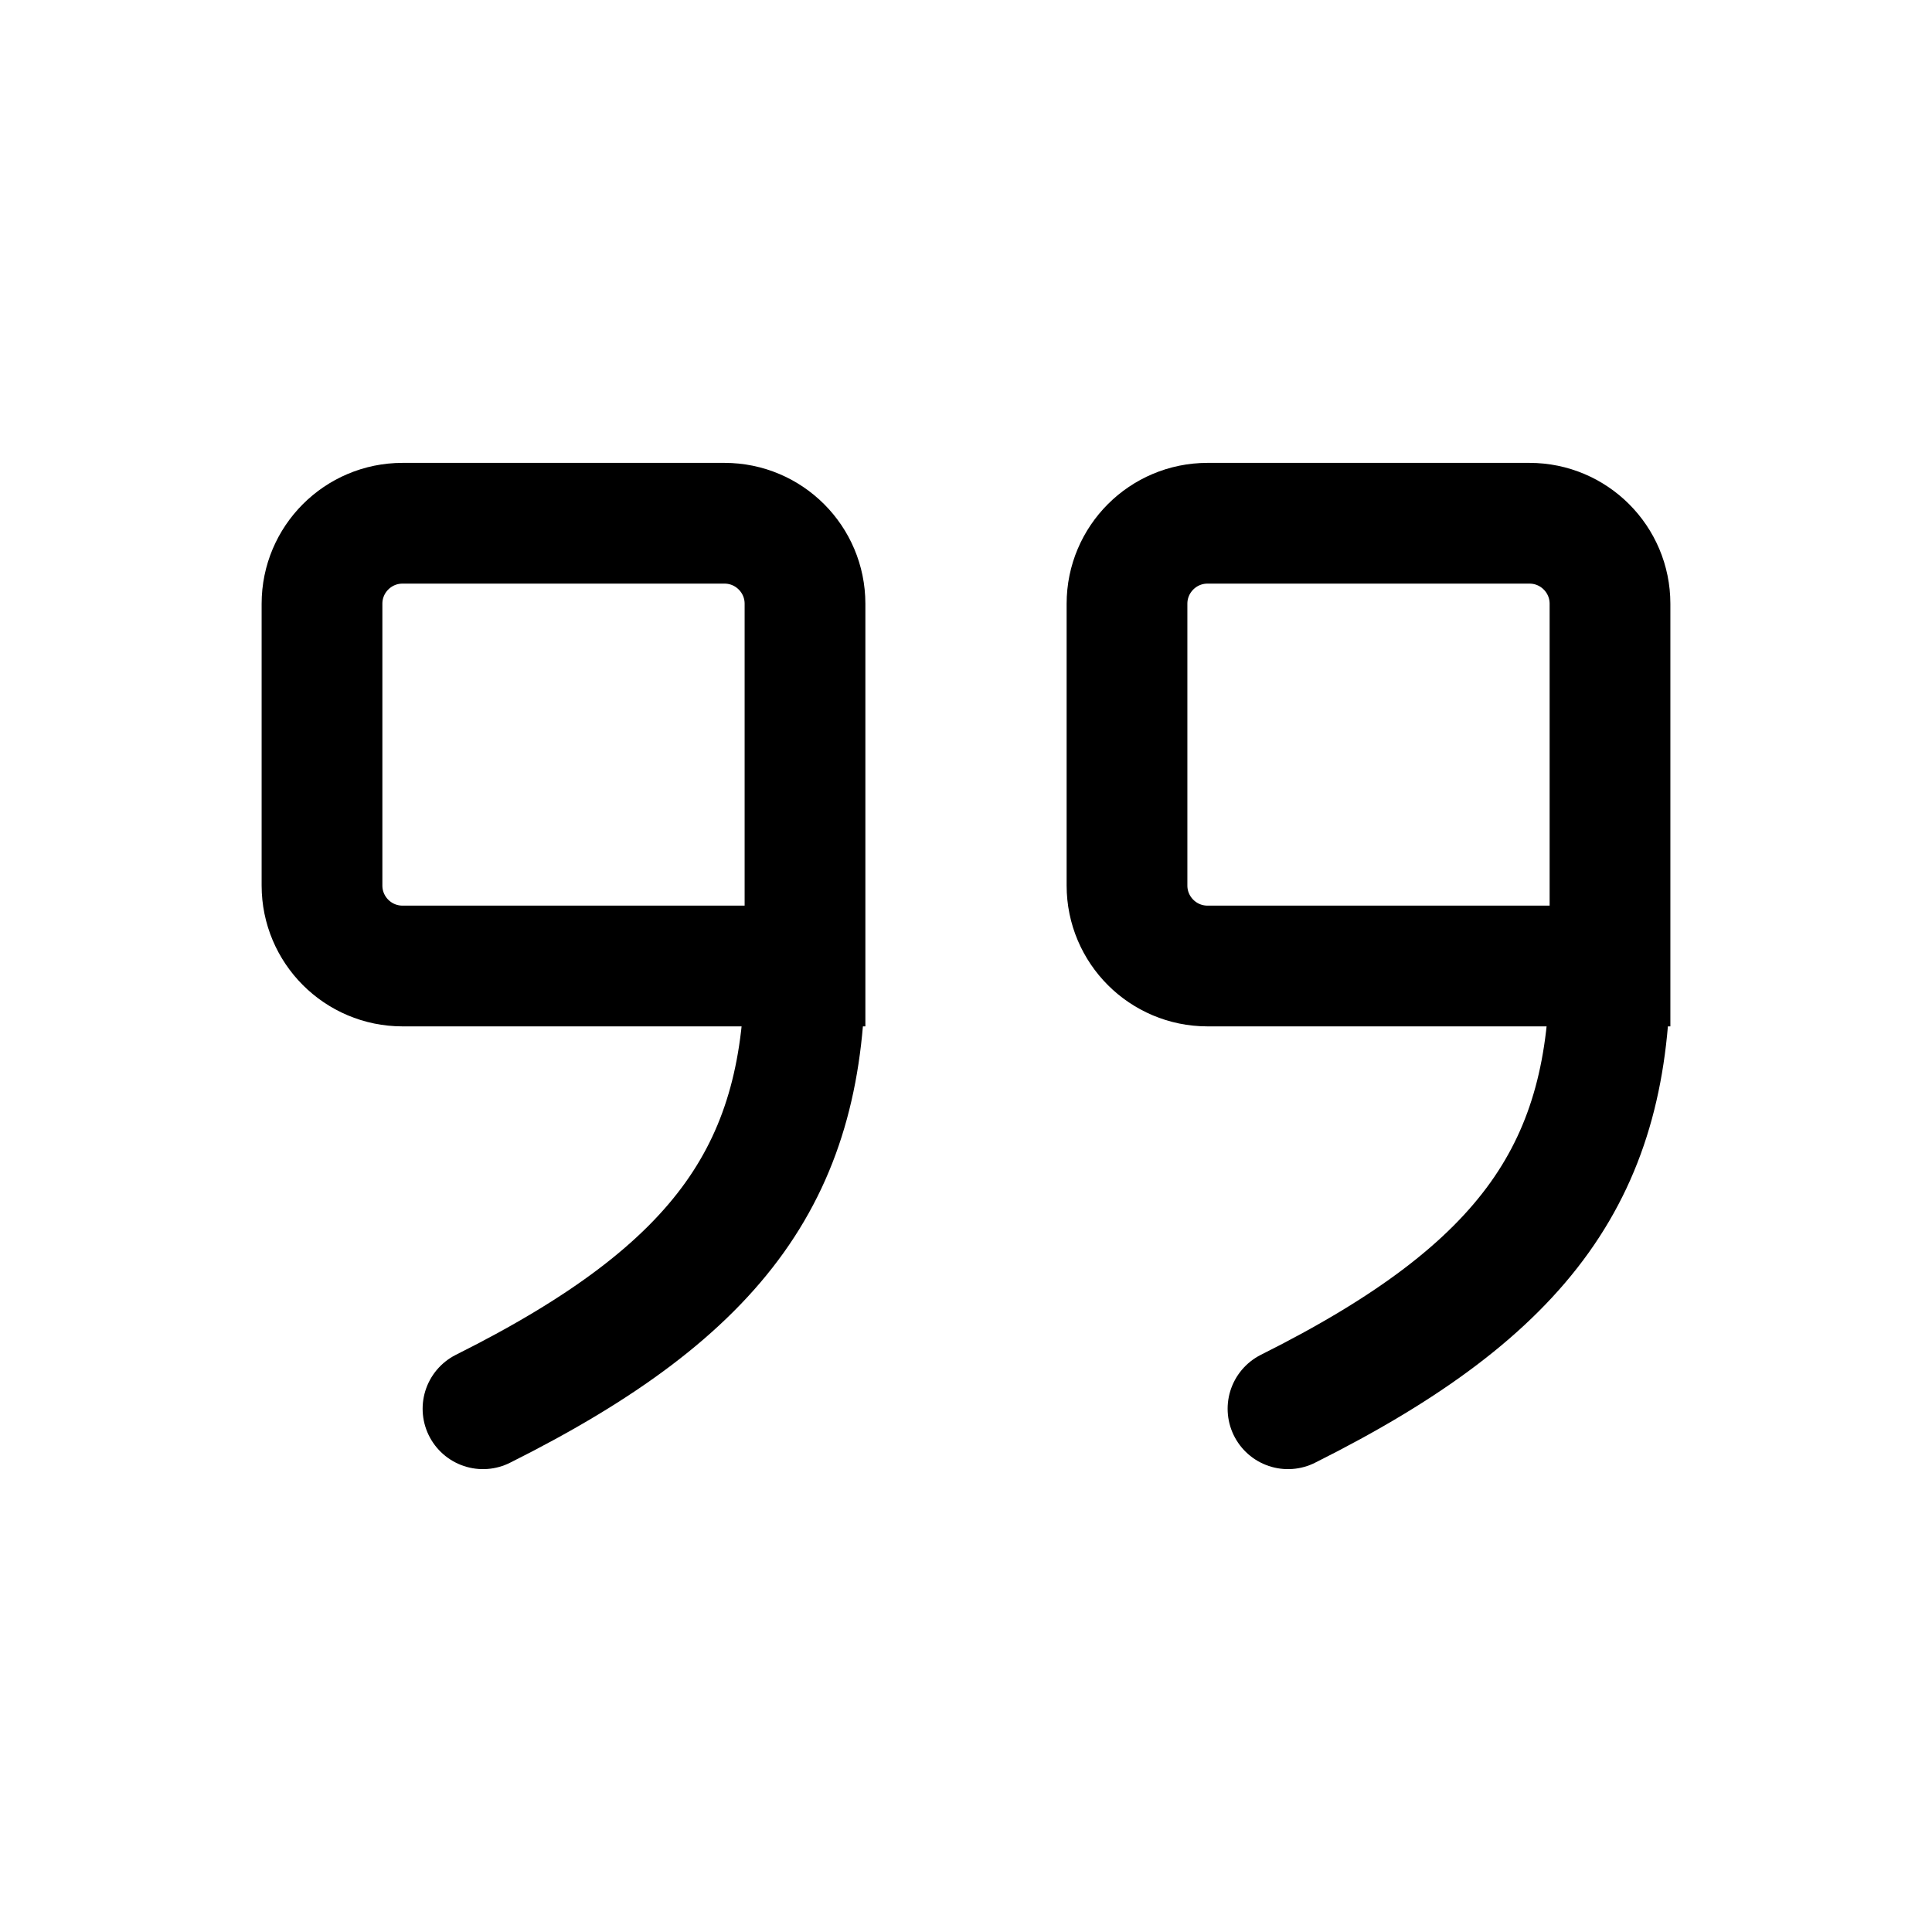
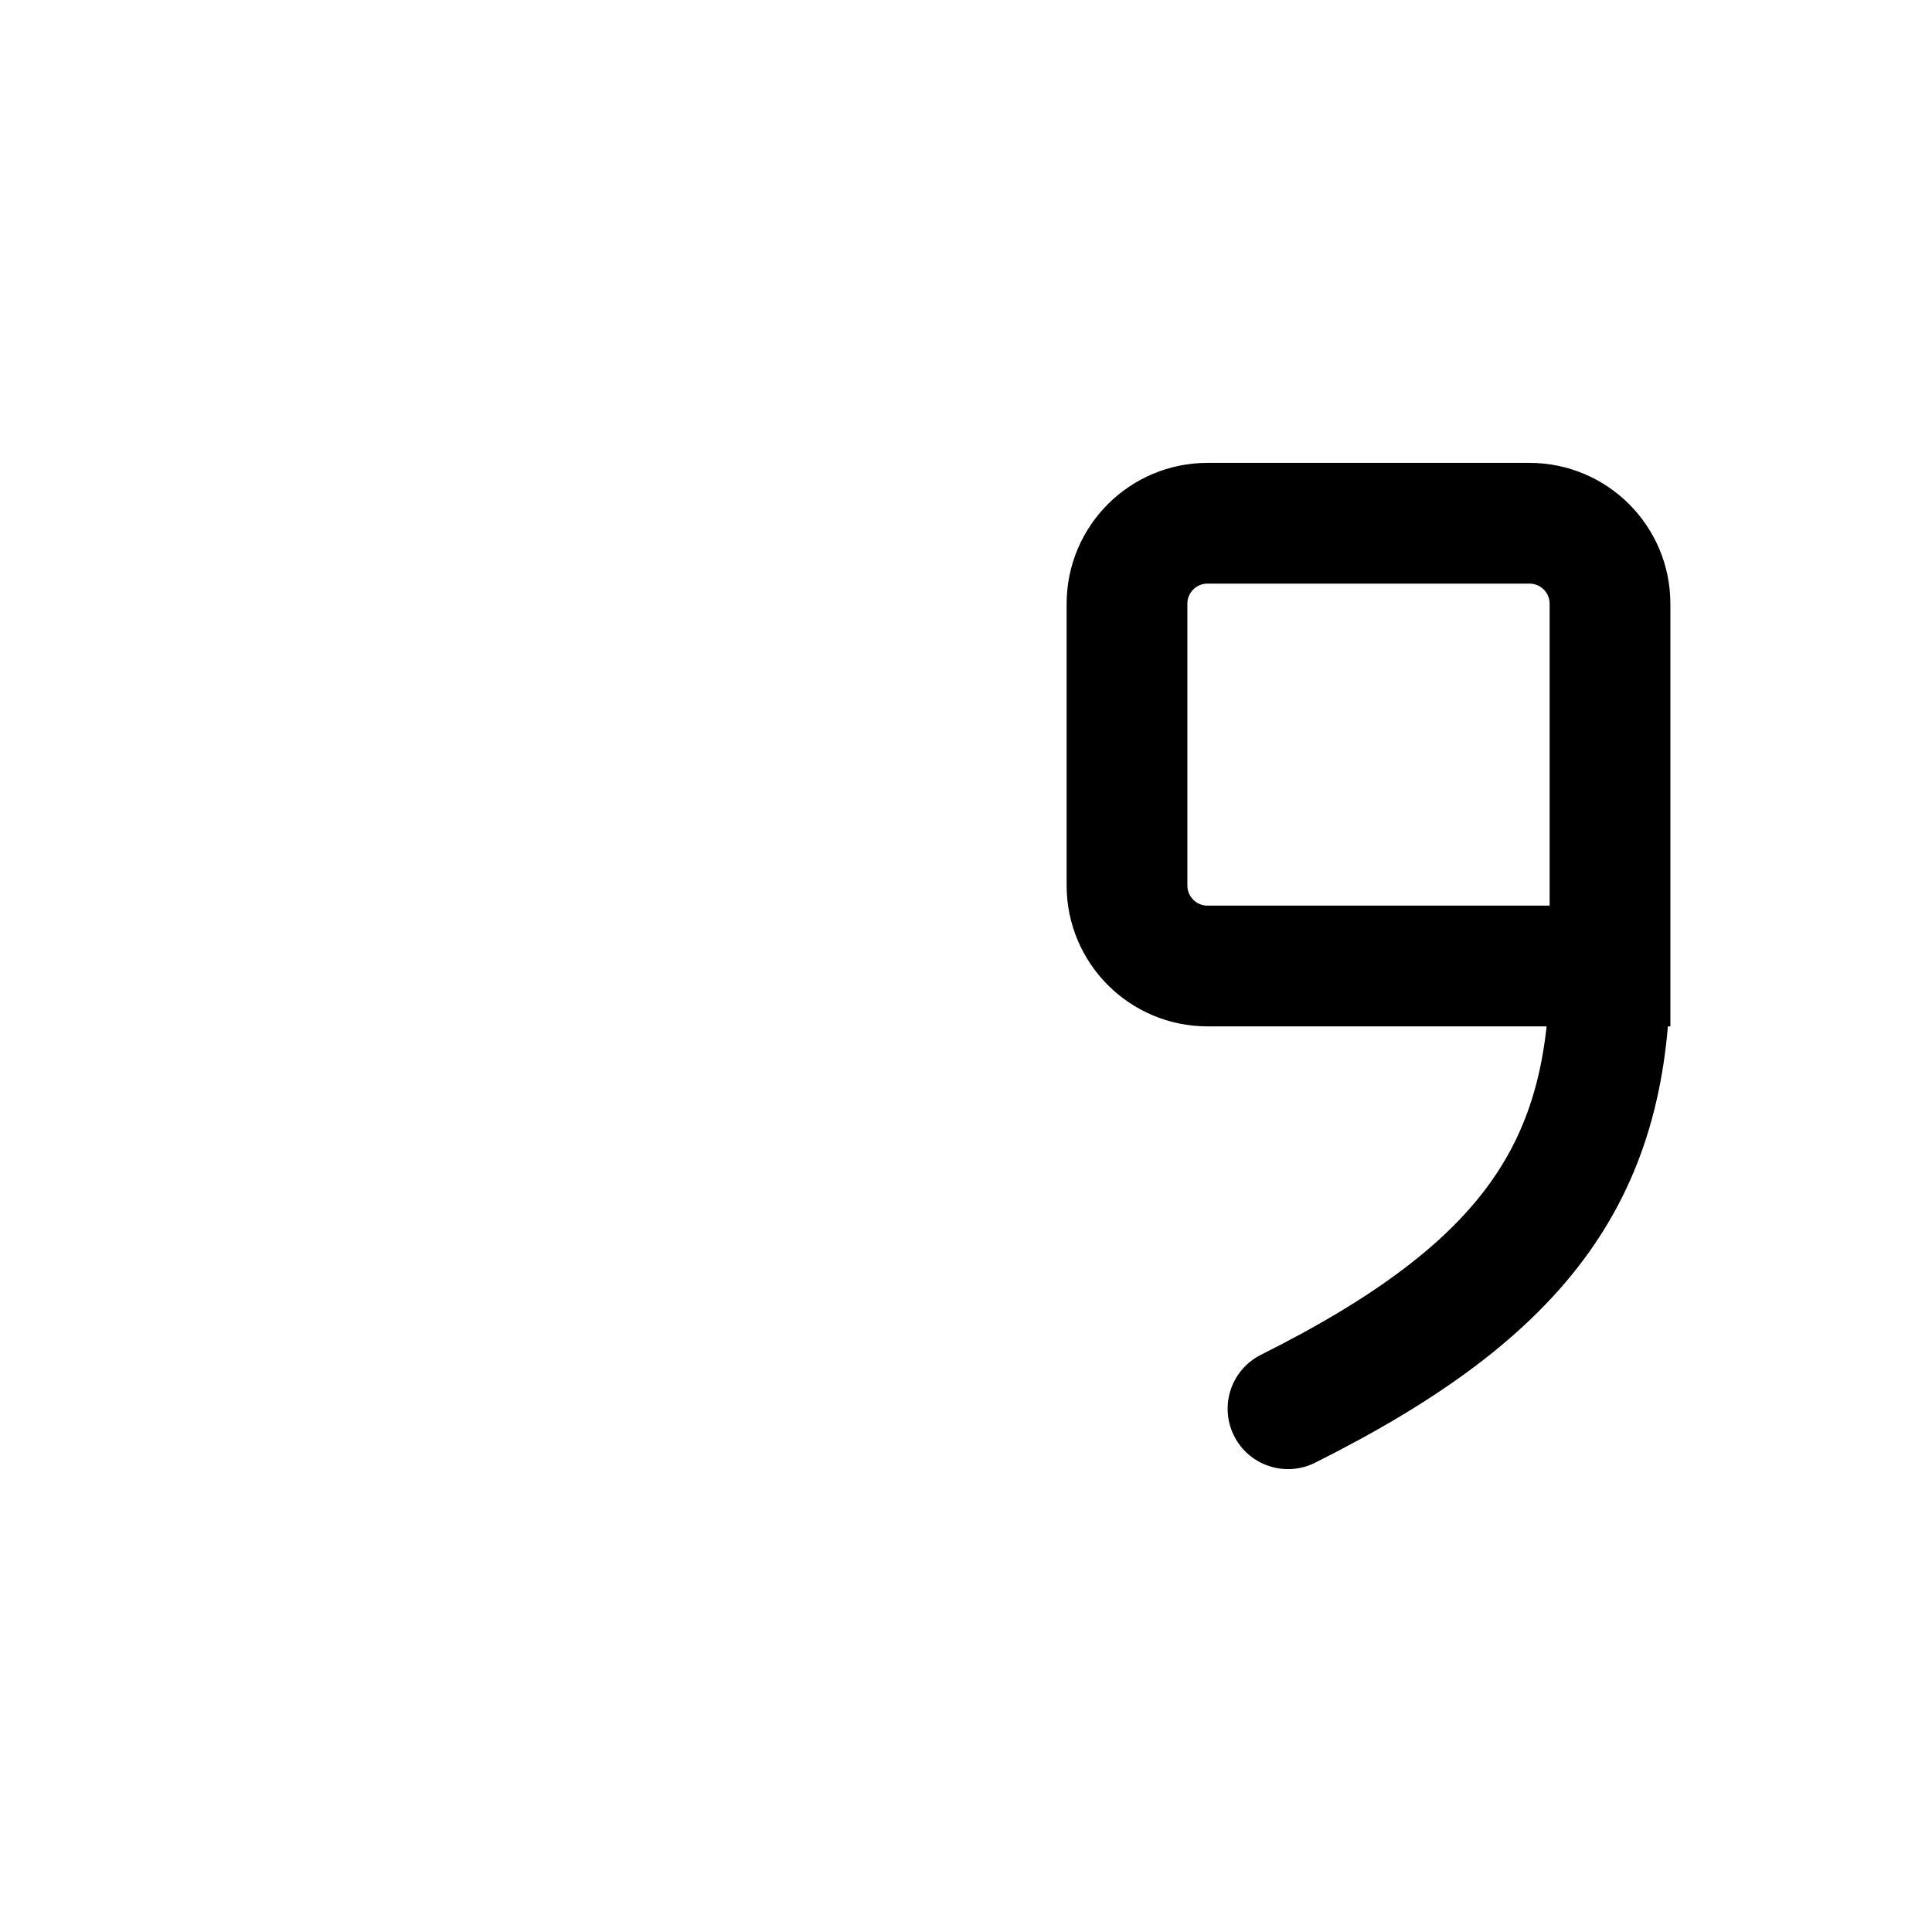
<svg xmlns="http://www.w3.org/2000/svg" width="24" height="24" stroke-width="1.5" viewBox="0 0 24 24" fill="none">
-   <path d="M10 12H5C4.448 12 4 11.552 4 11V7.5C4 6.948 4.448 6.5 5 6.5H9C9.552 6.5 10 6.948 10 7.5V12ZM10 12C10 14.5 9 16 6 17.5" stroke="currentColor" stroke-linecap="round" />
  <path d="M20 12H15C14.448 12 14 11.552 14 11V7.5C14 6.948 14.448 6.5 15 6.5H19C19.552 6.5 20 6.948 20 7.5V12ZM20 12C20 14.5 19 16 16 17.5" stroke="currentColor" stroke-linecap="round" />
</svg>